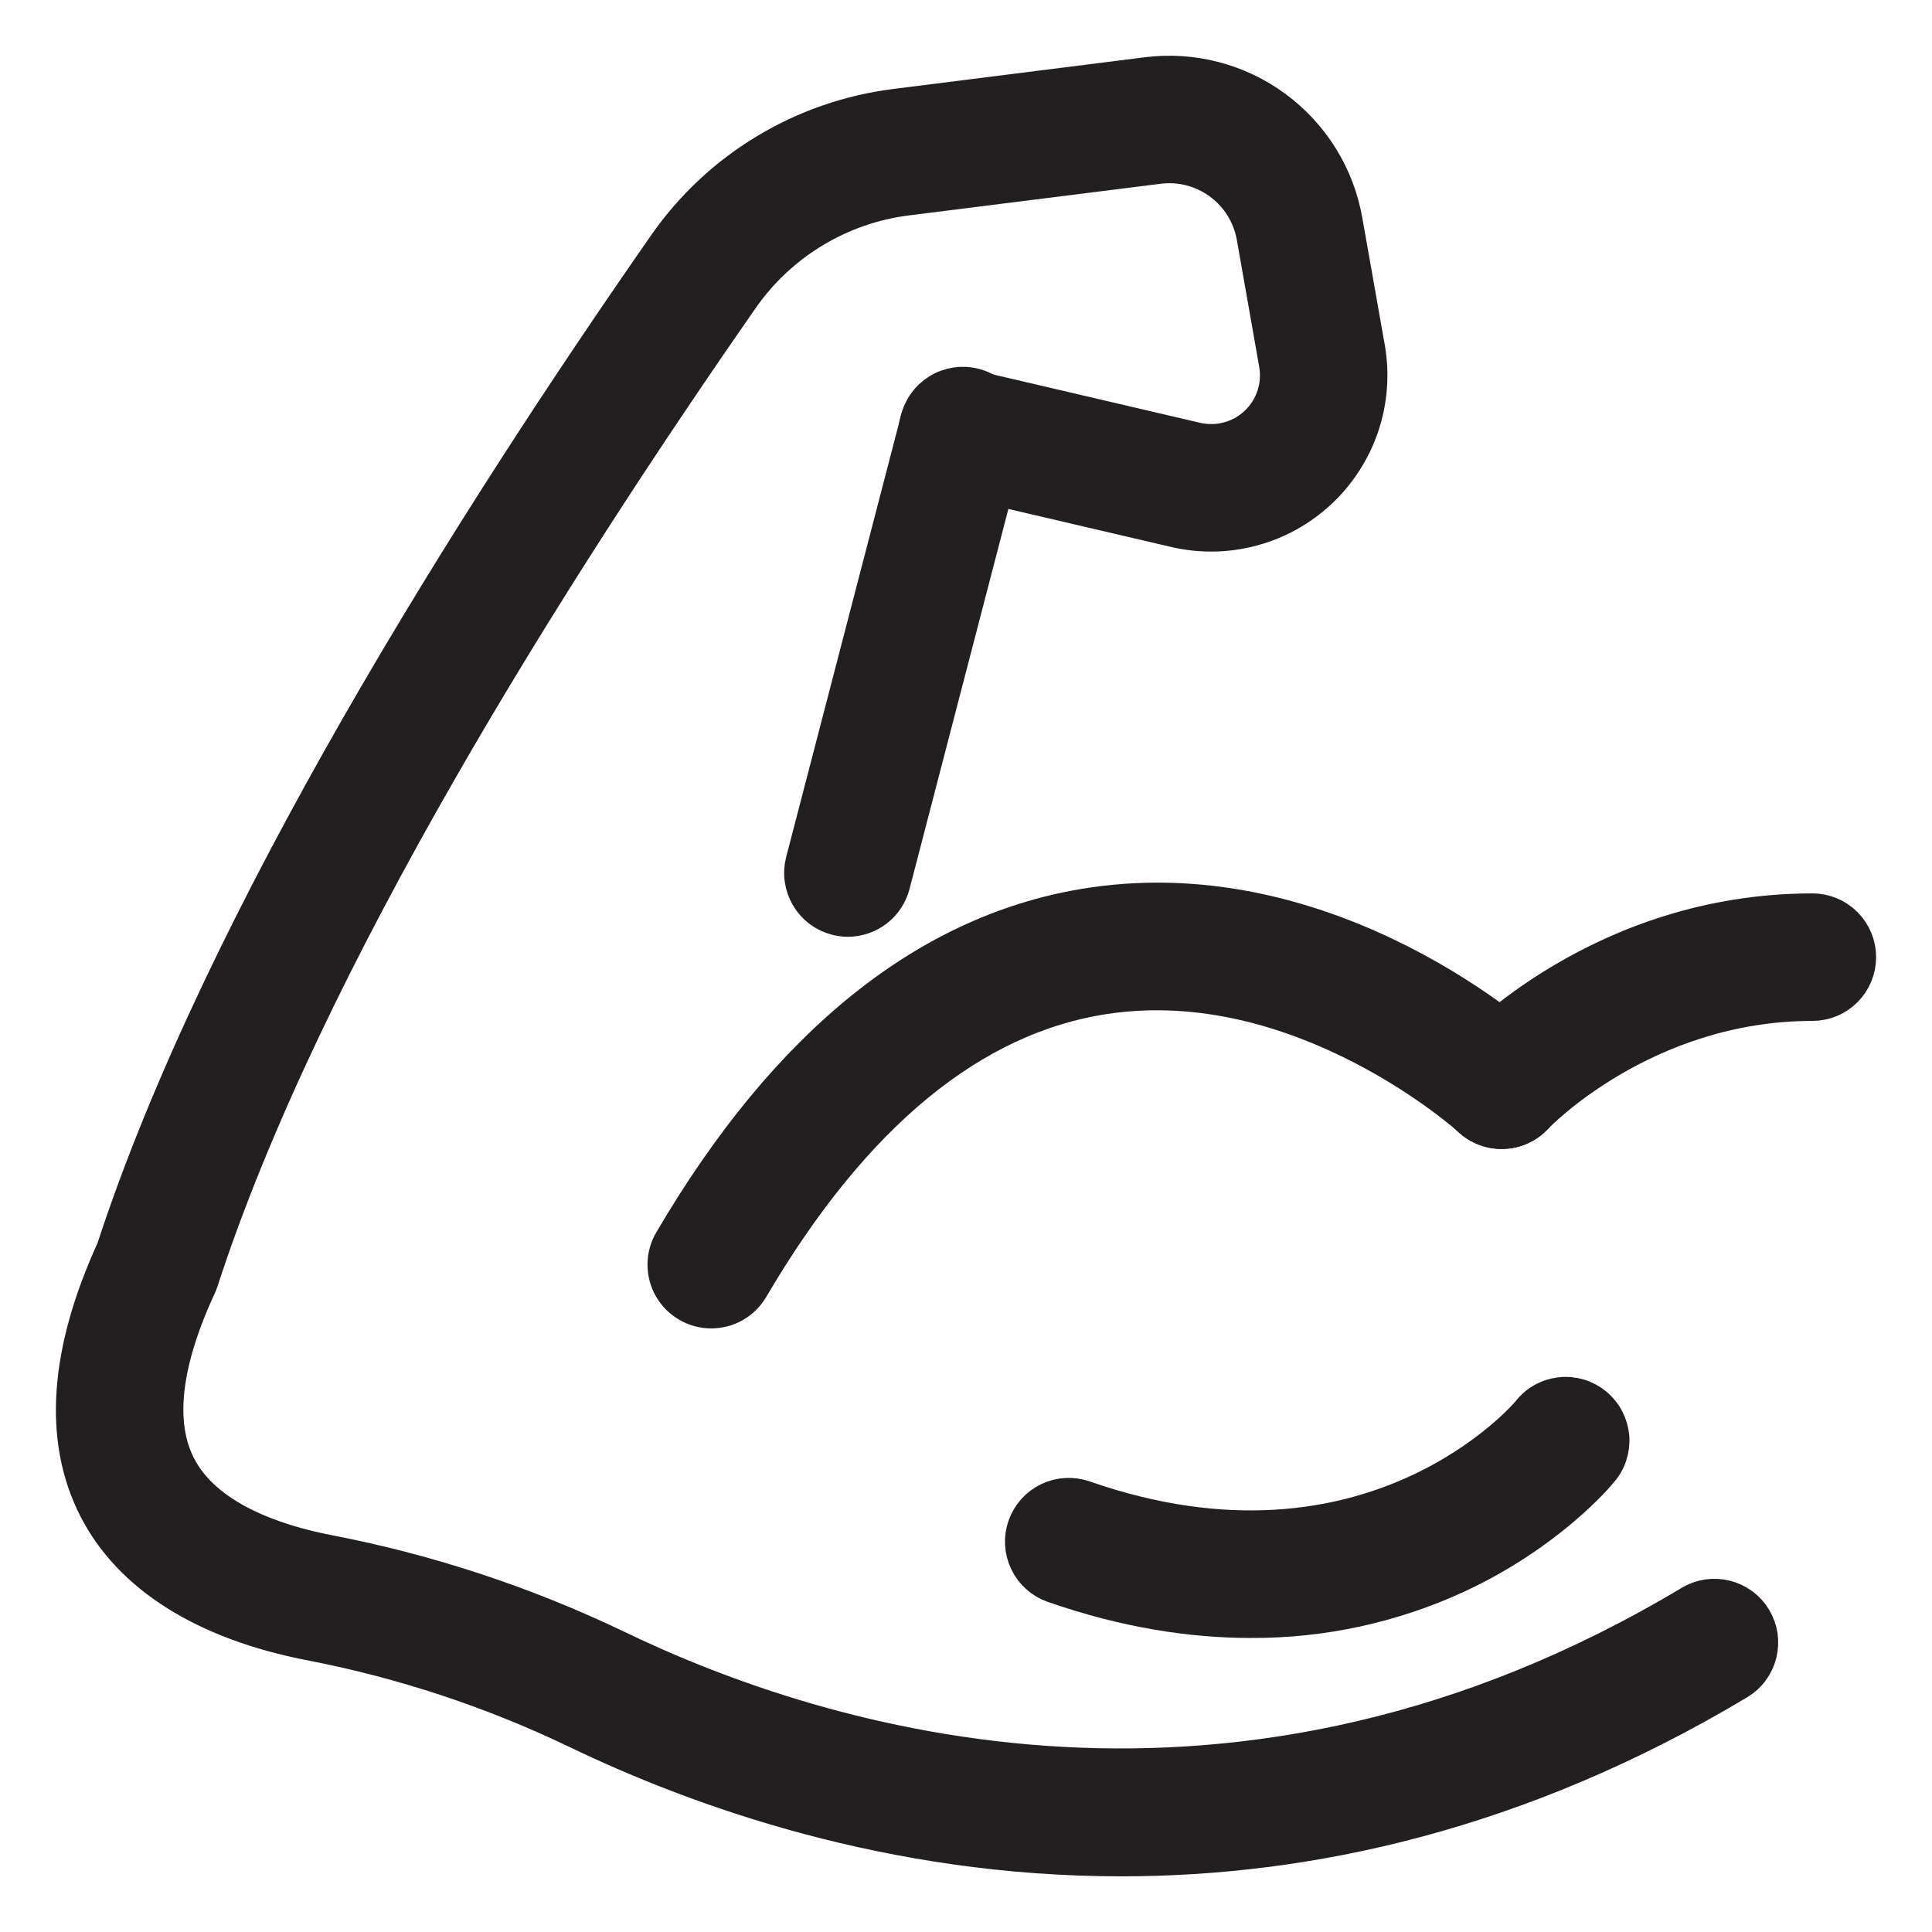
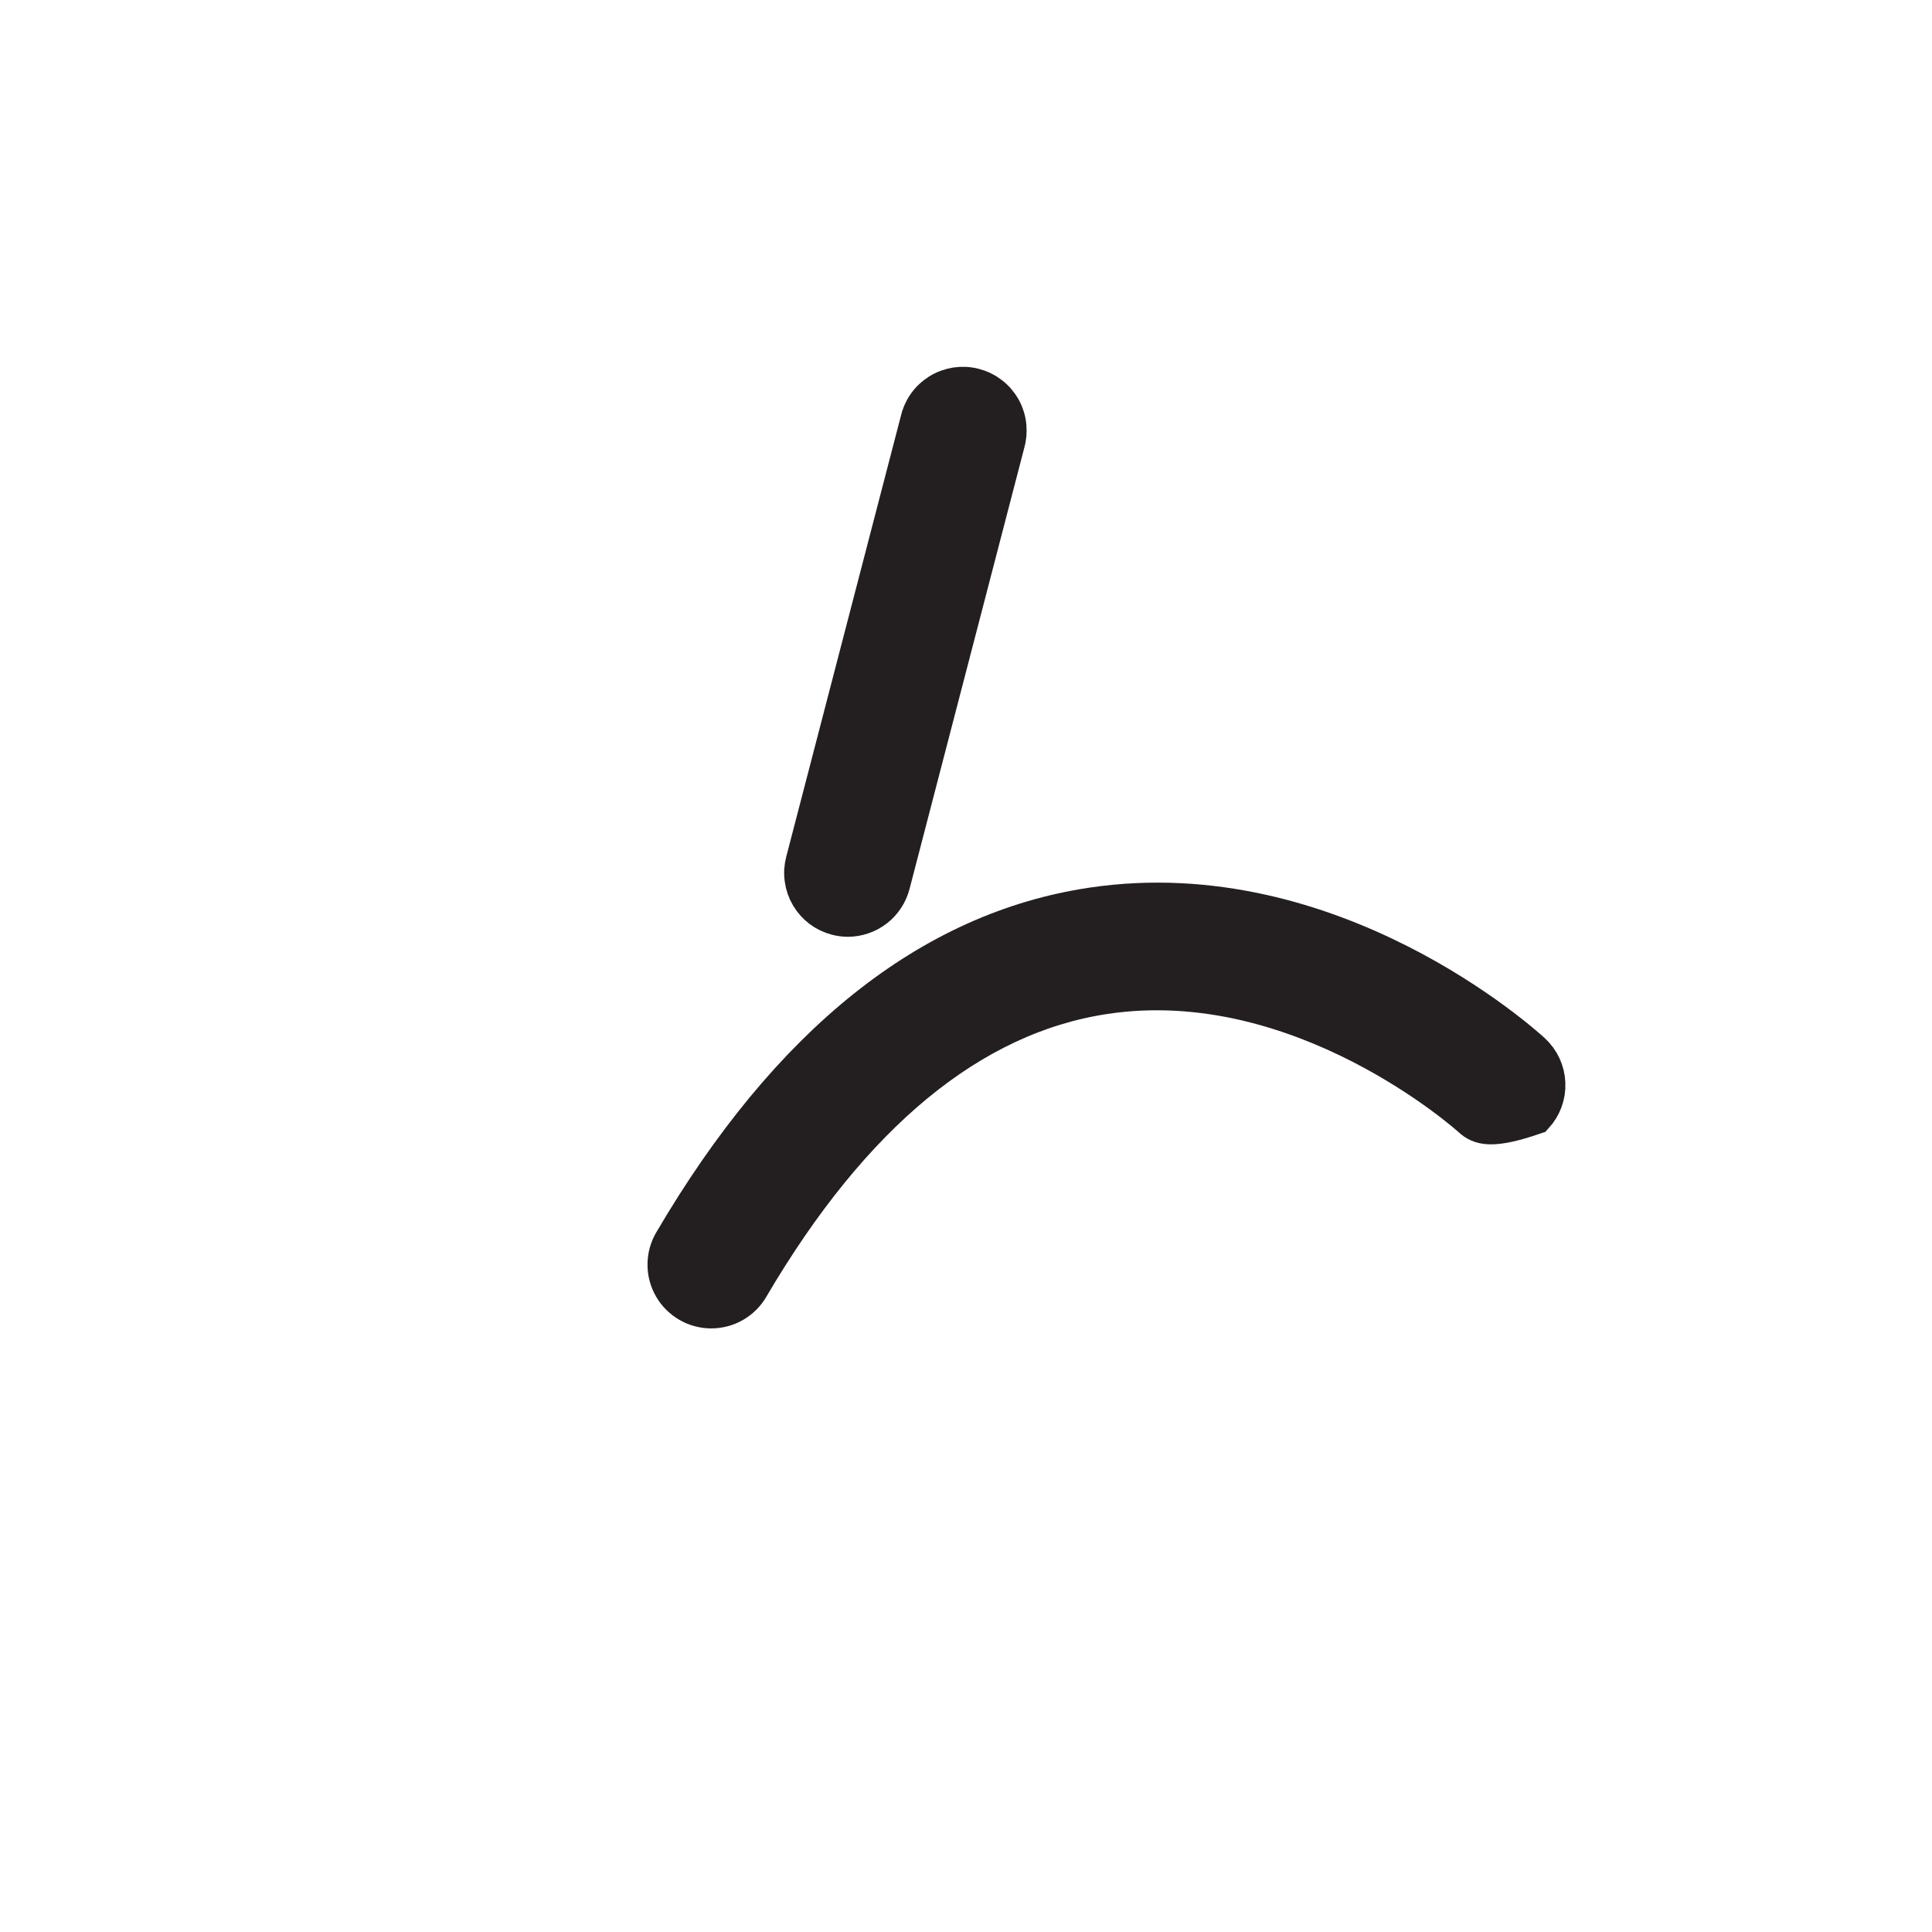
<svg xmlns="http://www.w3.org/2000/svg" width="26" height="26" viewBox="0 0 26 26" fill="none">
-   <path d="M20.208 15.213C20.09 15.213 19.974 15.178 19.875 15.114C19.776 15.049 19.698 14.956 19.65 14.848C19.603 14.739 19.588 14.619 19.608 14.502C19.628 14.386 19.682 14.277 19.762 14.191C19.835 14.112 21.567 12.273 24.39 12.273C24.552 12.273 24.706 12.337 24.82 12.451C24.934 12.565 24.998 12.72 24.998 12.881C24.998 13.042 24.934 13.197 24.82 13.311C24.706 13.425 24.552 13.489 24.39 13.489C22.114 13.489 20.668 15.002 20.654 15.018C20.597 15.079 20.528 15.129 20.452 15.162C20.375 15.196 20.292 15.213 20.208 15.213Z" fill="#231F20" stroke="#231F20" stroke-width="0.5" />
-   <path d="M9.571 17.627C9.464 17.627 9.359 17.599 9.267 17.545C9.174 17.491 9.097 17.414 9.044 17.321C8.991 17.228 8.963 17.123 8.964 17.016C8.964 16.909 8.993 16.804 9.047 16.712C10.615 14.038 12.516 12.518 14.697 12.193C17.926 11.712 20.512 14.056 20.621 14.156C20.74 14.266 20.81 14.418 20.816 14.579C20.823 14.74 20.765 14.897 20.656 15.016C20.547 15.134 20.395 15.205 20.233 15.211C20.072 15.218 19.915 15.16 19.796 15.05C19.775 15.031 17.516 12.998 14.867 13.398C13.072 13.668 11.467 14.991 10.096 17.327C10.043 17.418 9.966 17.494 9.874 17.547C9.782 17.6 9.677 17.627 9.571 17.627Z" fill="#231F20" stroke="#231F20" stroke-width="0.5" />
-   <path d="M16.832 21.793C16.049 21.793 15.162 21.663 14.182 21.321C14.03 21.268 13.905 21.157 13.835 21.011C13.765 20.866 13.755 20.698 13.809 20.546C13.862 20.394 13.973 20.269 14.119 20.199C14.264 20.129 14.431 20.12 14.584 20.173C18.469 21.525 20.561 19.048 20.584 19.023C20.633 18.957 20.695 18.902 20.766 18.861C20.837 18.82 20.916 18.794 20.997 18.784C21.079 18.774 21.161 18.781 21.24 18.804C21.319 18.827 21.392 18.866 21.456 18.918C21.519 18.97 21.572 19.034 21.609 19.107C21.647 19.18 21.67 19.259 21.677 19.341C21.683 19.423 21.672 19.505 21.646 19.583C21.62 19.661 21.578 19.732 21.523 19.793C21.496 19.827 20.837 20.618 19.6 21.193C18.732 21.593 17.788 21.798 16.832 21.793Z" fill="#231F20" stroke="#231F20" stroke-width="0.5" />
+   <path d="M9.571 17.627C9.464 17.627 9.359 17.599 9.267 17.545C9.174 17.491 9.097 17.414 9.044 17.321C8.991 17.228 8.963 17.123 8.964 17.016C8.964 16.909 8.993 16.804 9.047 16.712C10.615 14.038 12.516 12.518 14.697 12.193C17.926 11.712 20.512 14.056 20.621 14.156C20.74 14.266 20.81 14.418 20.816 14.579C20.823 14.74 20.765 14.897 20.656 15.016C20.072 15.218 19.915 15.16 19.796 15.05C19.775 15.031 17.516 12.998 14.867 13.398C13.072 13.668 11.467 14.991 10.096 17.327C10.043 17.418 9.966 17.494 9.874 17.547C9.782 17.6 9.677 17.627 9.571 17.627Z" fill="#231F20" stroke="#231F20" stroke-width="0.5" />
  <path d="M11.411 12.357C11.36 12.357 11.308 12.35 11.258 12.337C11.181 12.317 11.108 12.282 11.044 12.234C10.981 12.186 10.927 12.126 10.887 12.057C10.846 11.988 10.82 11.912 10.809 11.833C10.797 11.754 10.802 11.673 10.822 11.596L12.363 5.67C12.38 5.59 12.413 5.513 12.46 5.446C12.507 5.378 12.568 5.321 12.637 5.278C12.707 5.234 12.786 5.206 12.867 5.193C12.948 5.181 13.031 5.185 13.111 5.206C13.191 5.227 13.265 5.263 13.331 5.314C13.396 5.364 13.45 5.427 13.49 5.499C13.53 5.571 13.555 5.651 13.563 5.733C13.571 5.815 13.563 5.897 13.539 5.976L11.998 11.901C11.964 12.031 11.888 12.147 11.782 12.229C11.676 12.311 11.546 12.356 11.411 12.357Z" fill="#231F20" stroke="#231F20" stroke-width="0.5" />
-   <path d="M15.088 25.001C11.999 25.001 9.418 24.079 7.758 23.278C6.618 22.732 5.413 22.335 4.172 22.096C2.758 21.82 1.766 21.196 1.304 20.29C0.833 19.368 0.914 18.202 1.544 16.824C2.998 12.374 6.382 7.019 8.969 3.307C9.323 2.799 9.78 2.37 10.311 2.05C10.841 1.729 11.433 1.524 12.048 1.446L15.435 1.019C16.044 0.942 16.659 1.102 17.152 1.466C17.646 1.83 17.981 2.37 18.087 2.974L18.389 4.682C18.45 5.028 18.424 5.383 18.314 5.717C18.203 6.05 18.012 6.351 17.757 6.592C17.502 6.833 17.191 7.008 16.852 7.099C16.514 7.191 16.157 7.197 15.816 7.117L12.811 6.415C12.653 6.379 12.518 6.281 12.432 6.144C12.347 6.007 12.32 5.842 12.357 5.685C12.393 5.528 12.491 5.392 12.628 5.307C12.765 5.221 12.93 5.194 13.087 5.231L16.092 5.933C16.238 5.967 16.39 5.965 16.535 5.926C16.68 5.887 16.813 5.813 16.922 5.71C17.032 5.606 17.113 5.478 17.16 5.335C17.207 5.193 17.218 5.041 17.192 4.893L16.891 3.185C16.838 2.888 16.674 2.623 16.431 2.444C16.189 2.266 15.887 2.187 15.588 2.225L12.199 2.651C11.753 2.707 11.324 2.857 10.94 3.089C10.555 3.322 10.223 3.632 9.966 4.001C7.42 7.656 4.091 12.92 2.689 17.234C2.682 17.257 2.673 17.279 2.663 17.301C2.183 18.337 2.091 19.156 2.387 19.736C2.749 20.445 3.684 20.762 4.405 20.903C5.749 21.161 7.053 21.591 8.287 22.182C11.072 23.527 16.656 25.238 22.76 21.583C22.828 21.542 22.904 21.515 22.983 21.503C23.062 21.492 23.143 21.496 23.22 21.515C23.298 21.535 23.37 21.569 23.435 21.617C23.499 21.664 23.553 21.724 23.594 21.793C23.635 21.861 23.662 21.937 23.674 22.016C23.685 22.095 23.681 22.176 23.662 22.253C23.642 22.331 23.608 22.403 23.56 22.468C23.513 22.532 23.453 22.586 23.384 22.627C20.433 24.393 17.593 25.001 15.088 25.001Z" fill="#231F20" stroke="#231F20" stroke-width="0.5" />
</svg>